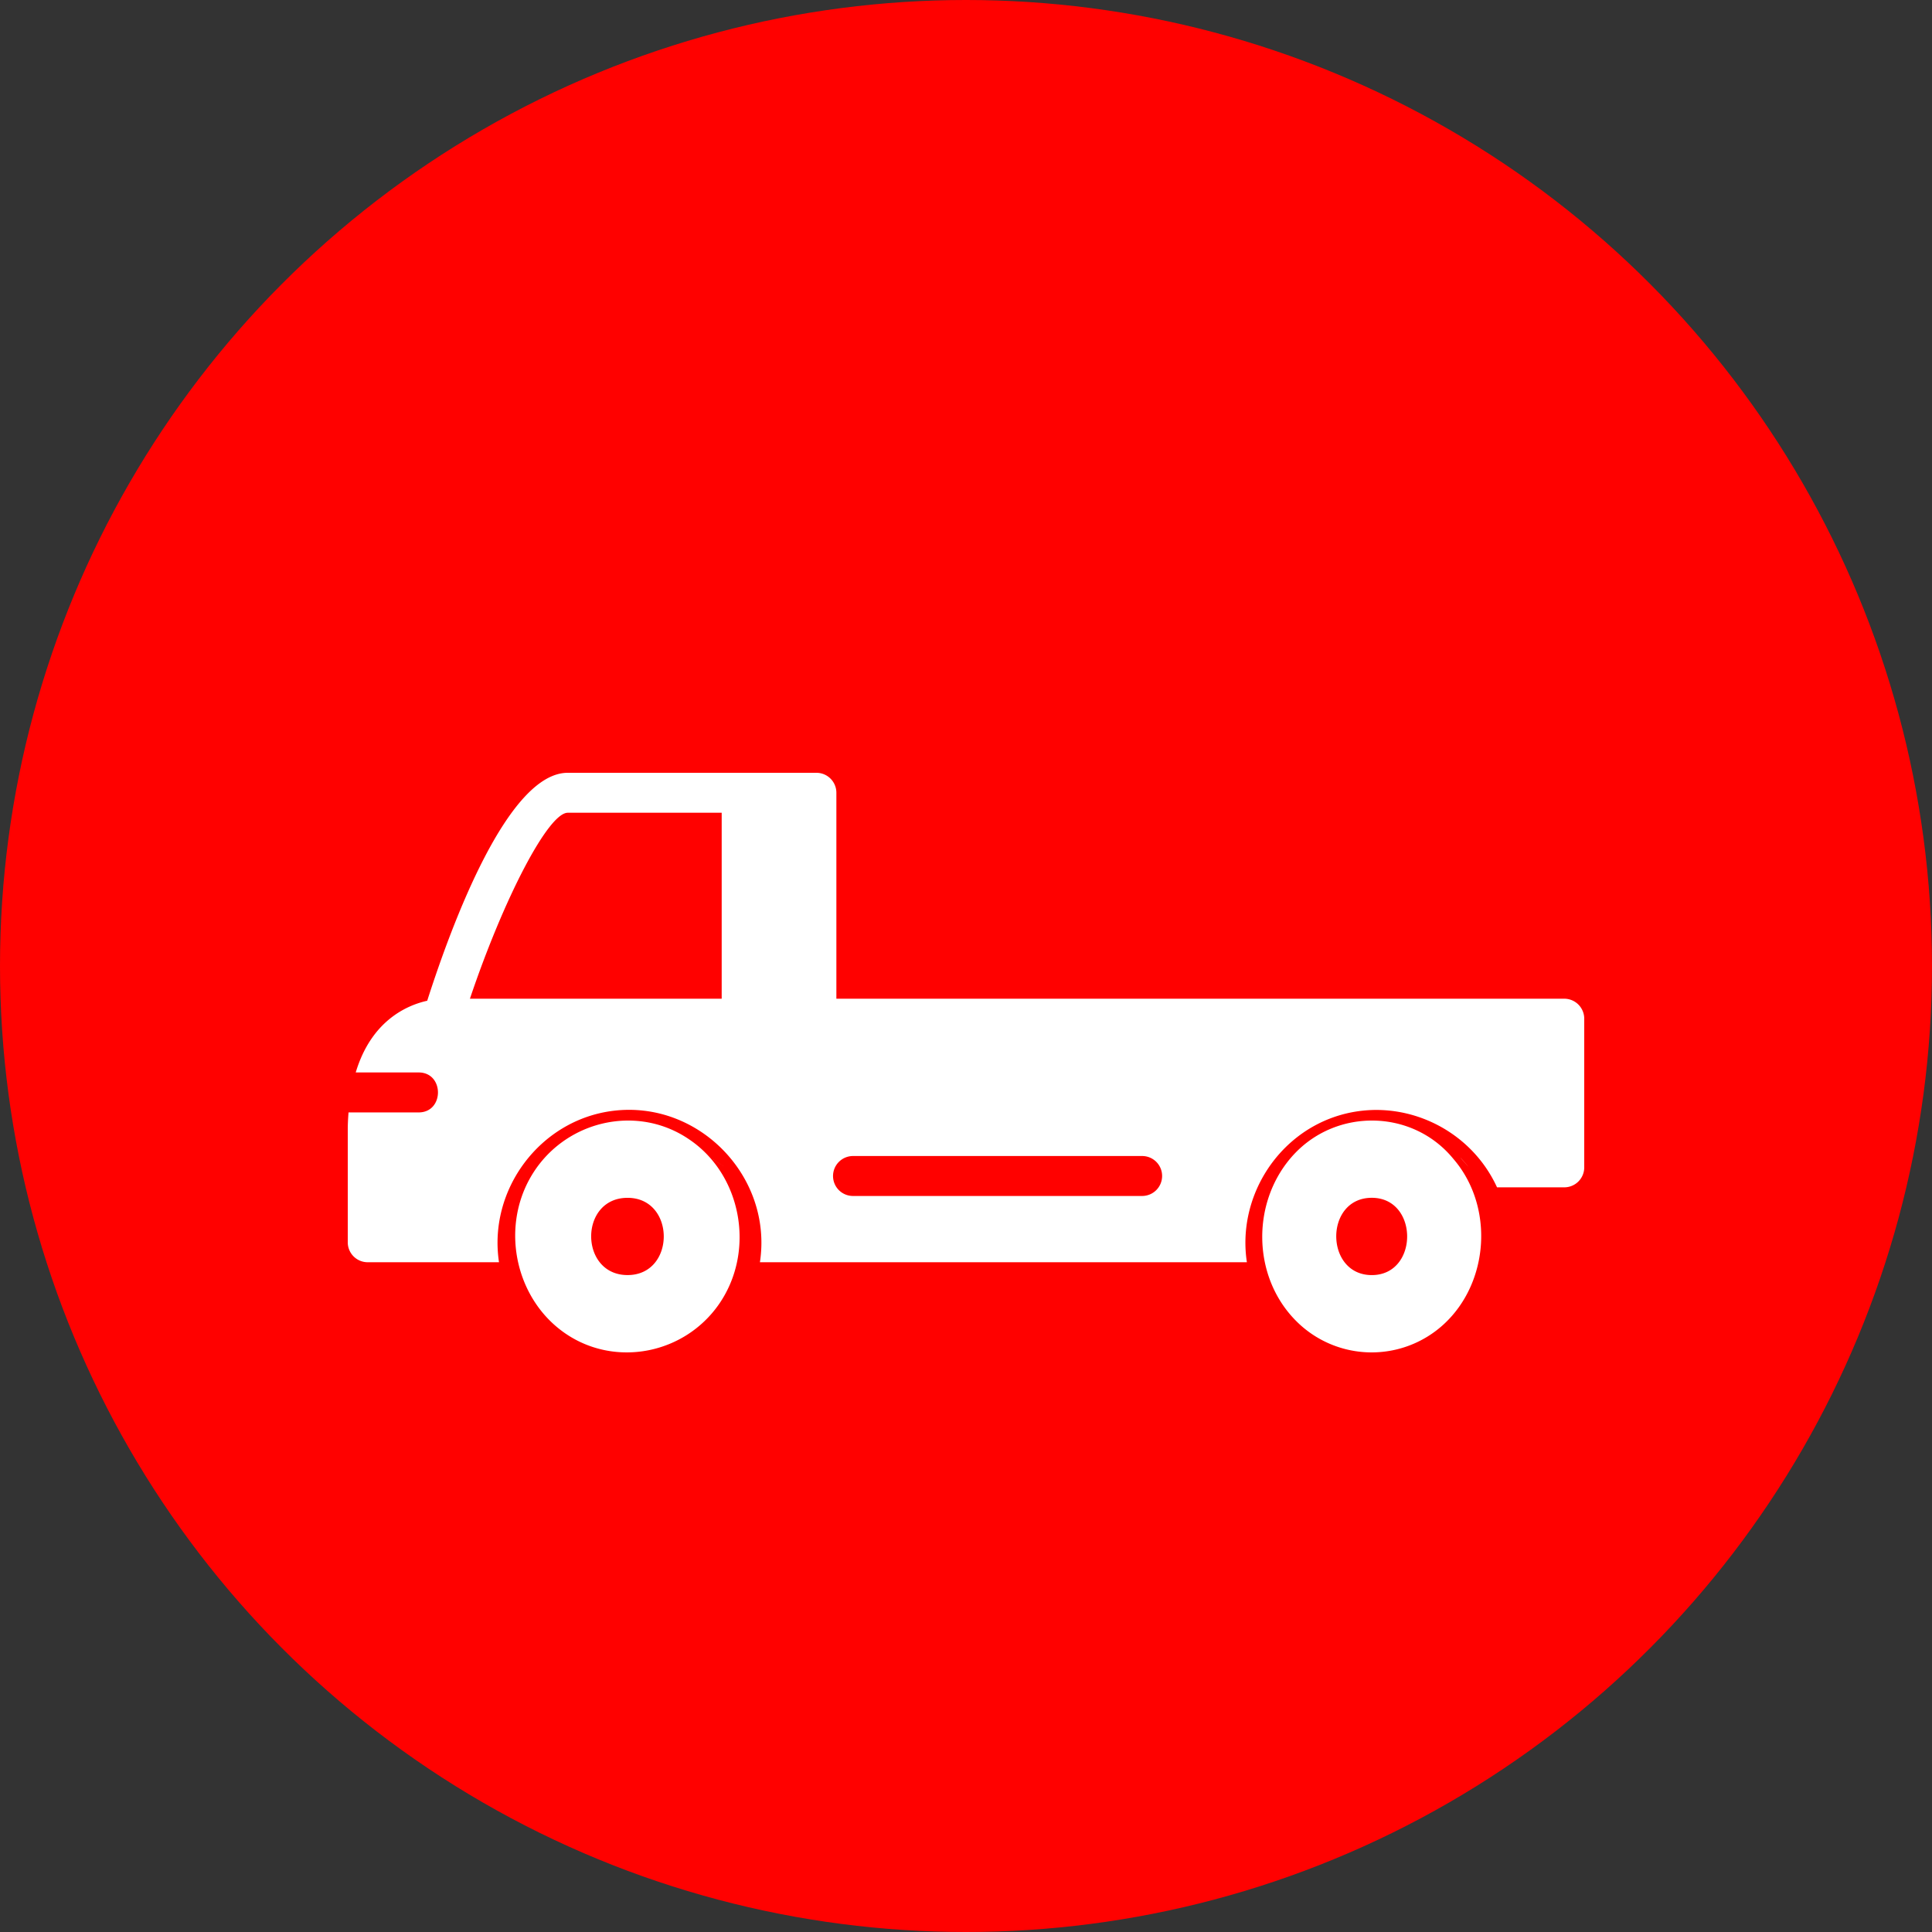
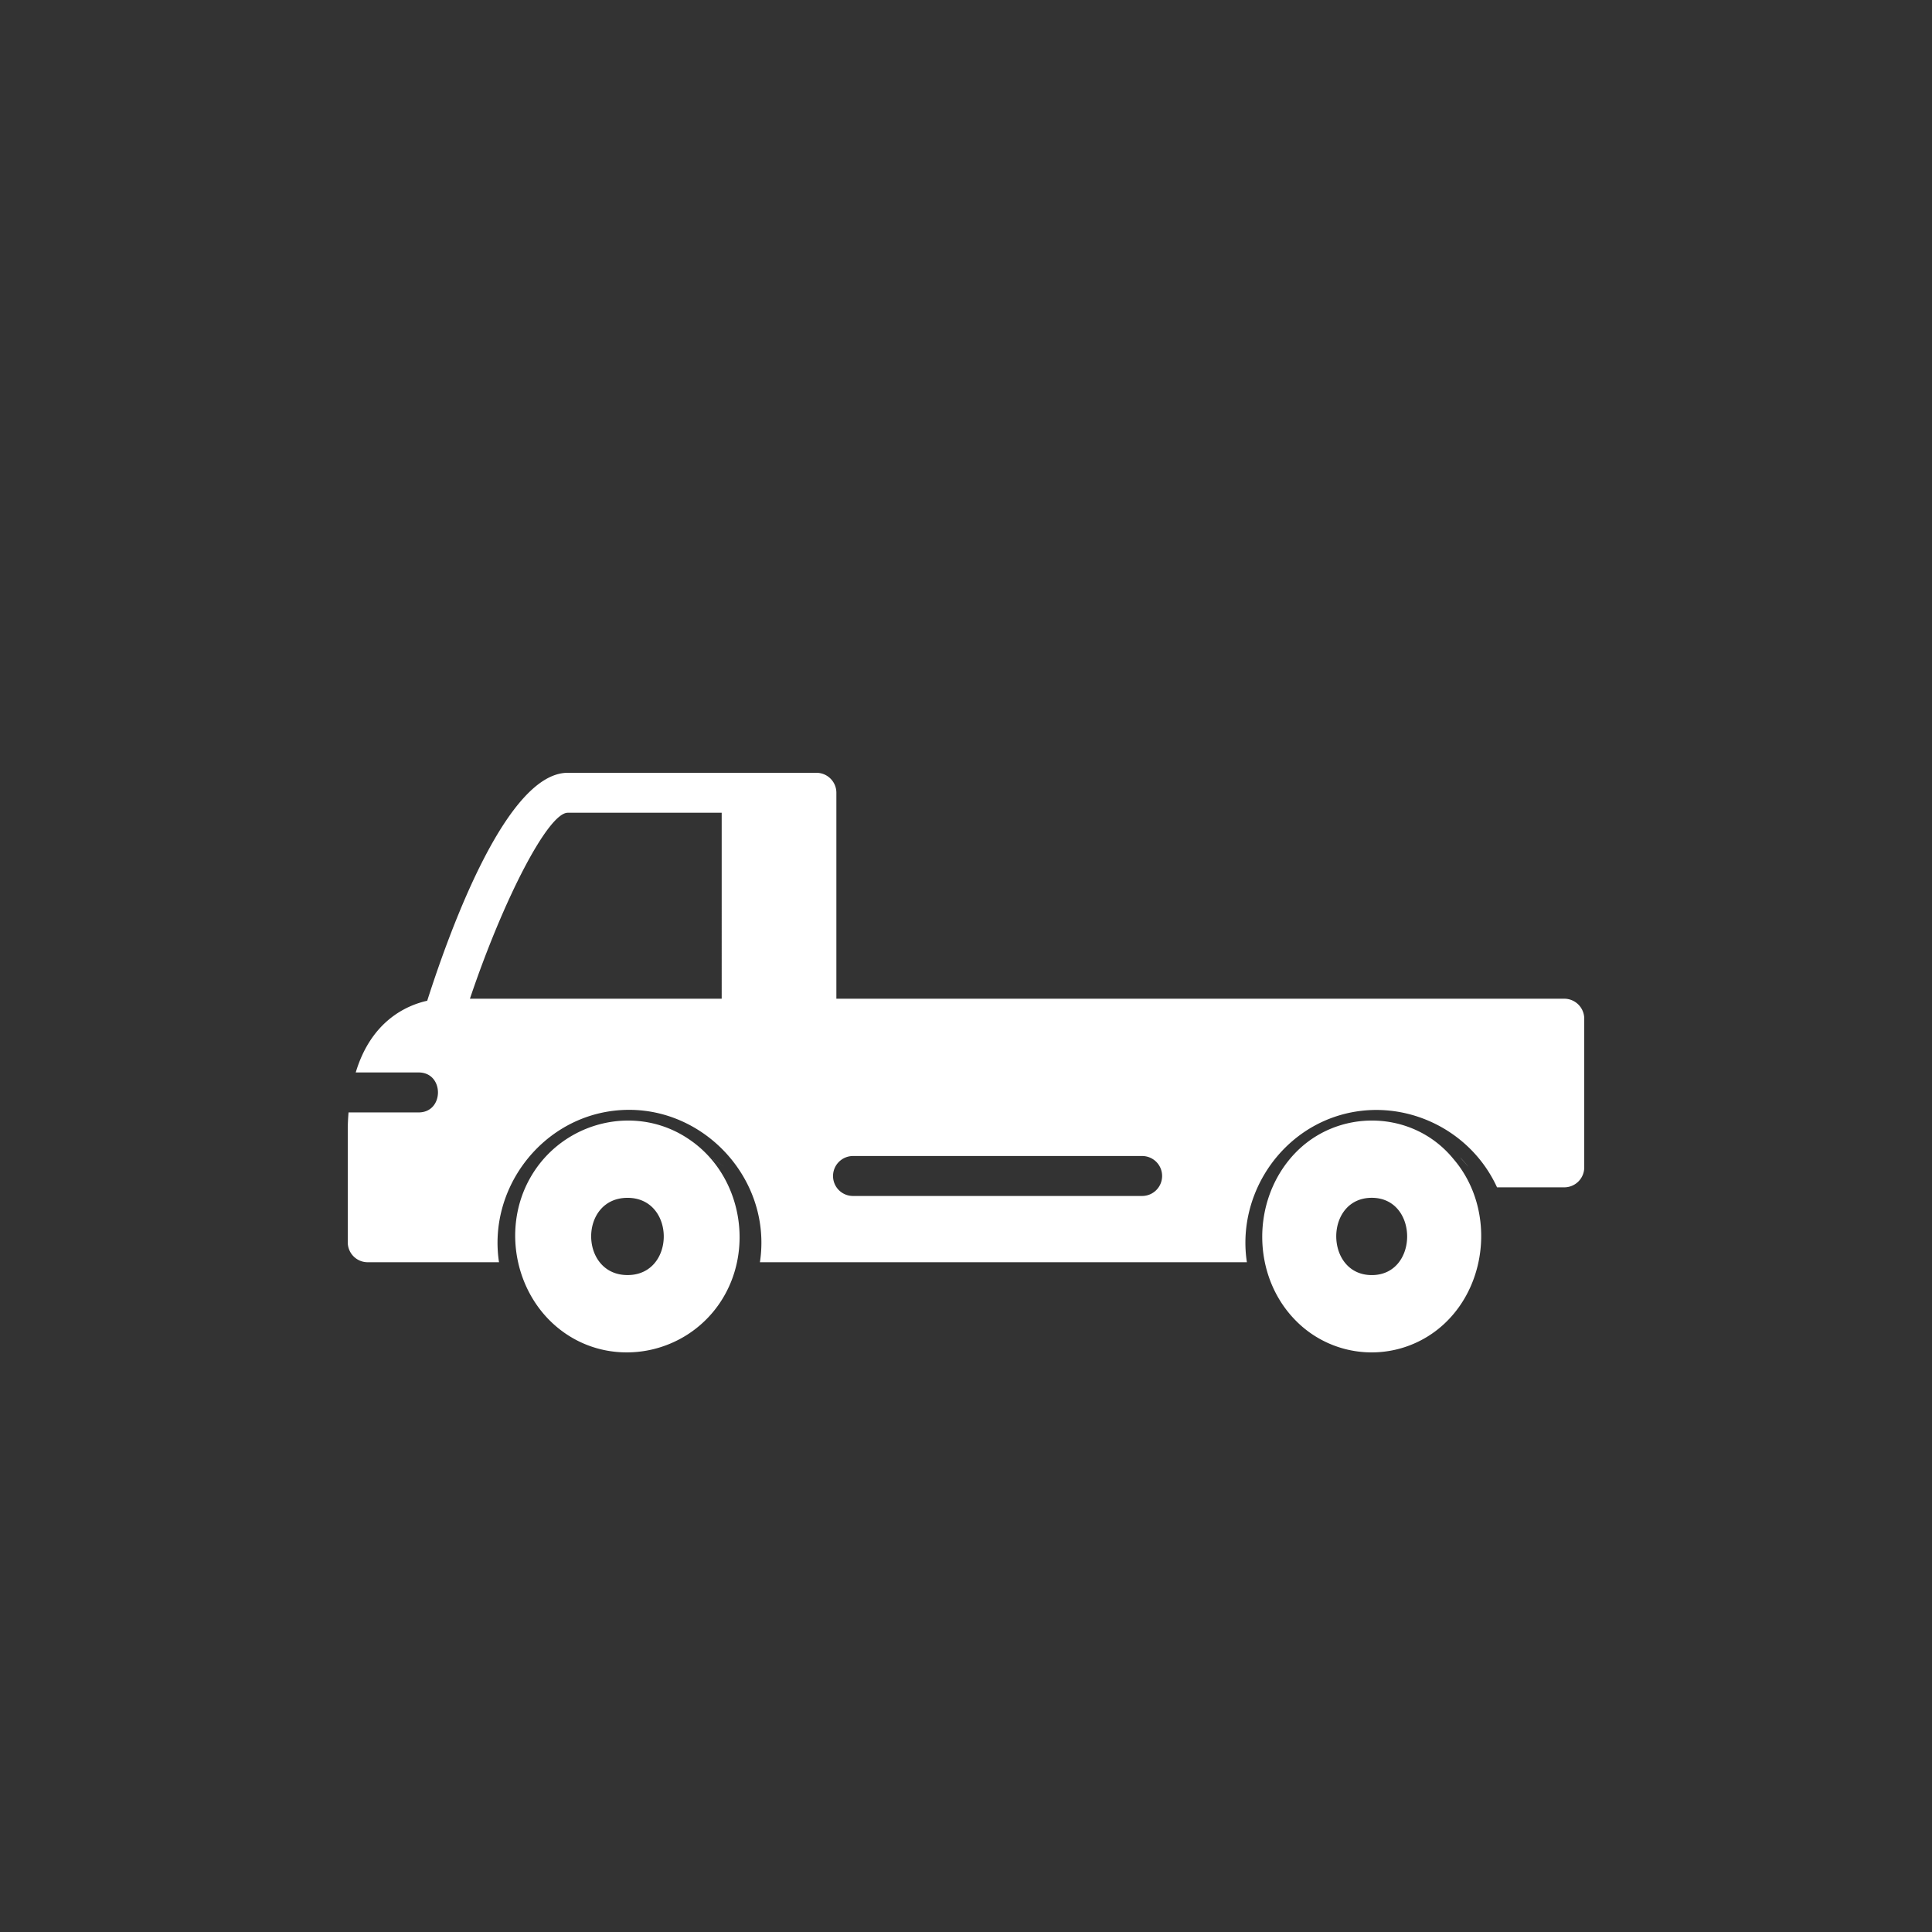
<svg xmlns="http://www.w3.org/2000/svg" width="150" height="150" fill="none">
  <rect width="100%" height="100%" fill="#333333" stroke="none" />
-   <circle cx="75" cy="75" r="75" fill="#FF0100" />
  <path fill="#fff" d="M55.488 90.095c2.164 1.414-1.26-.834 0 0Z" />
  <path fill="#fff" d="M53.509 88.463c-4.128-2.826-9.85-1.411-12.34 2.98-2.327 4.106-1.07 9.537 2.789 12.129 3.862 2.597 9.173 1.549 11.858-2.309 2.855-4.105 1.793-10.032-2.307-12.8Zm-4.785 10.533c-3.752 0-3.783-5.997 0-5.997 3.747.002 3.747 5.997 0 5.997Zm64.751-9.01c1.398 1.588-.496-.593 0 0ZM100.446 89.64c-3.301 3.575-3.273 9.425.159 12.893a8.266 8.266 0 0 0 11.489.282c3.53-3.248 3.921-9.148.75-12.834-3.155-3.868-9.051-3.962-12.398-.34Zm6.06 9.358c-3.664 0-3.696-6.001 0-6.001 3.659.002 3.659 6.001 0 6.001Z" />
  <path fill="#fff" d="M121.451 77.54H64.936V61.55c0-.856-.693-1.55-1.55-1.55H44.078c-4.649 0-8.992 11.712-10.909 17.698-1.631.362-4.358 1.59-5.55 5.567h4.885c1.999 0 1.999 3.103 0 3.103H27.06c-.033.437-.06.88-.06 1.35v8.732c0 .858.692 1.55 1.55 1.55h10.193c-.856-5.626 3.177-11.04 8.837-11.753C54.254 85.407 60.01 91.365 59 98h37.808c-.739-4.85 2.158-9.694 6.809-11.286 4.948-1.688 10.442.73 12.612 5.47h5.222a1.549 1.549 0 0 0 1.549-1.55V79.092a1.552 1.552 0 0 0-1.549-1.552Zm-65.419 0H36.485c2.621-7.782 6.078-14.438 7.595-14.438h11.952V77.54Zm32.645 15.315H66.225a1.547 1.547 0 0 1-1.548-1.551 1.552 1.552 0 0 1 1.548-1.551h22.452a1.547 1.547 0 0 1 1.549 1.55 1.552 1.552 0 0 1-1.549 1.552Z" />
</svg>